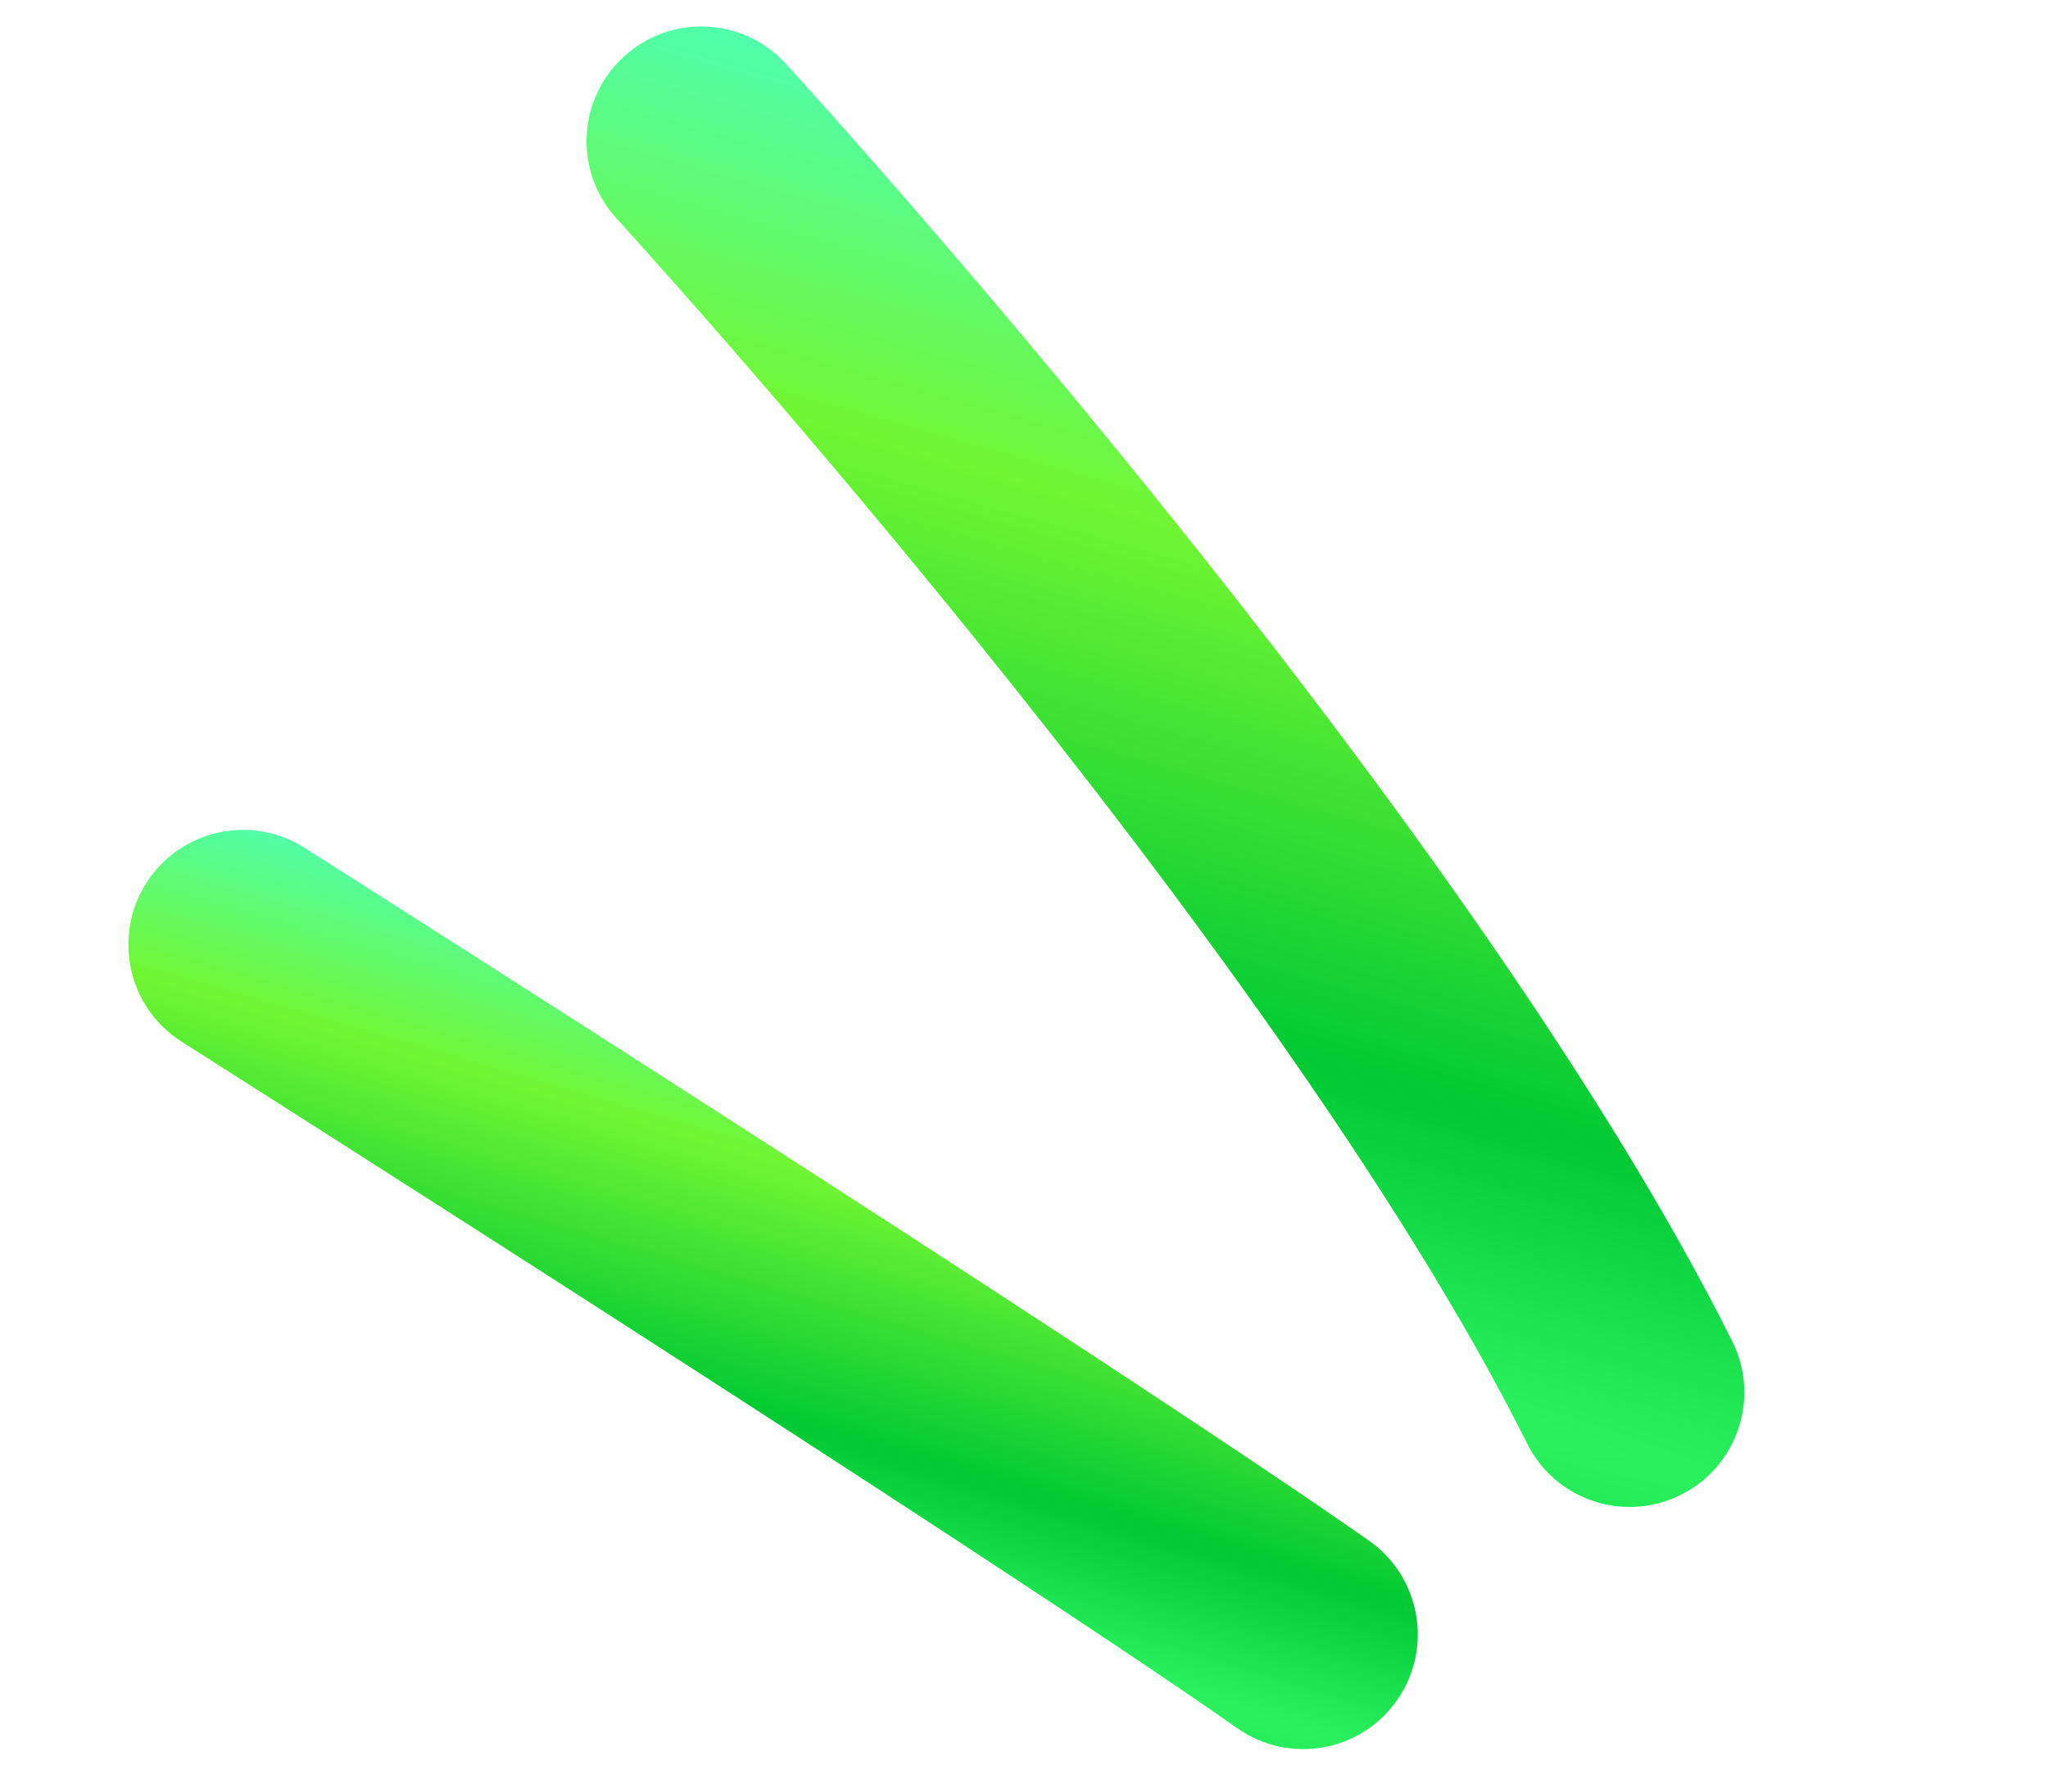
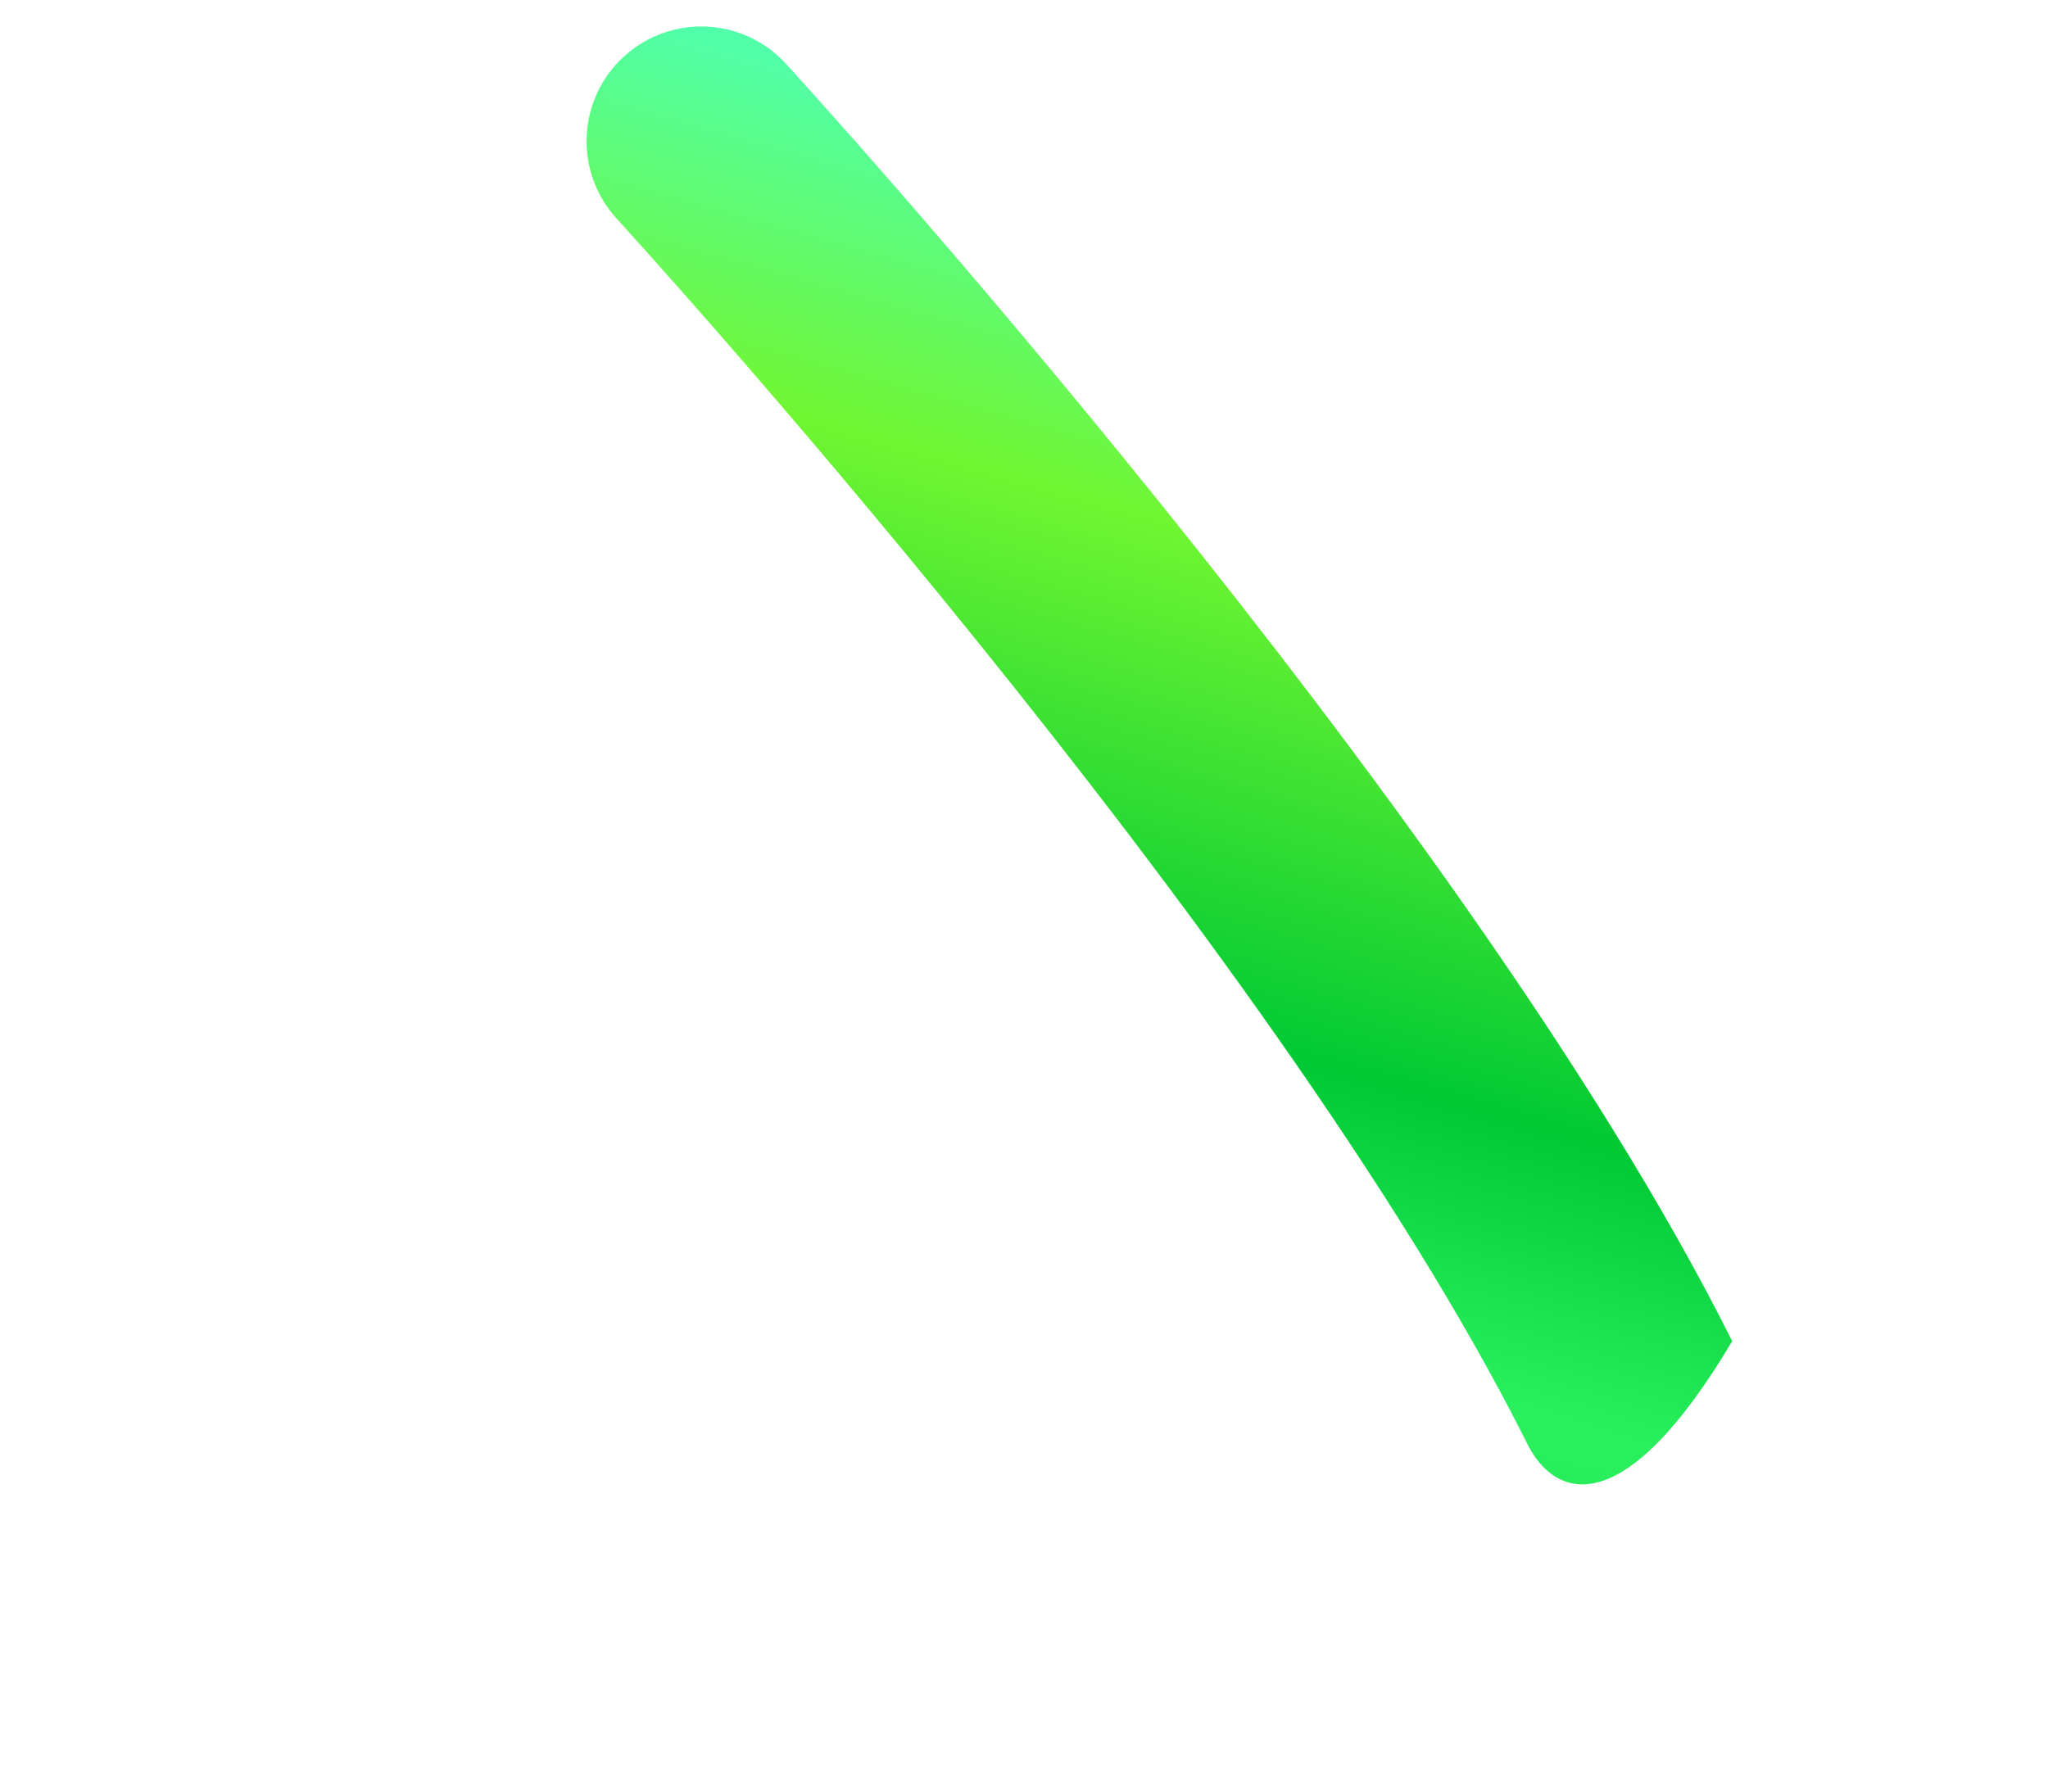
<svg xmlns="http://www.w3.org/2000/svg" width="56" height="49" viewBox="0 0 56 49" fill="none">
-   <path d="M37.433 42.136C38.849 43.128 39.192 45.087 38.201 46.5C37.209 47.92 35.253 48.264 33.838 47.269C26.792 42.338 5.018 28.523 4.962 28.487C3.503 27.558 3.073 25.616 3.999 24.152C4.929 22.689 6.868 22.258 8.33 23.188C8.393 23.23 30.08 36.988 37.433 42.136Z" fill="url(#paint0_radial_2001_2)" />
-   <path d="M47.365 36.68C48.14 38.226 47.51 40.115 45.957 40.885C44.408 41.659 42.524 41.026 41.757 39.478C34.807 25.581 16.898 6.018 16.847 5.963C15.689 4.679 15.787 2.696 17.072 1.535C18.357 0.373 20.339 0.471 21.501 1.756C21.552 1.811 40.015 21.974 47.365 36.68Z" fill="url(#paint1_radial_2001_2)" />
+   <path d="M47.365 36.68C44.408 41.659 42.524 41.026 41.757 39.478C34.807 25.581 16.898 6.018 16.847 5.963C15.689 4.679 15.787 2.696 17.072 1.535C18.357 0.373 20.339 0.471 21.501 1.756C21.552 1.811 40.015 21.974 47.365 36.68Z" fill="url(#paint1_radial_2001_2)" />
  <defs>
    <radialGradient id="paint0_radial_2001_2" cx="0" cy="0" r="1" gradientUnits="userSpaceOnUse" gradientTransform="translate(24.256 44.01) rotate(-73.794) scale(15.785 636.475)">
      <stop stop-color="#2DF360" />
      <stop offset="0.26" stop-color="#00C934" />
      <stop offset="0.693" stop-color="#71F632" />
      <stop offset="1" stop-color="#51FFAB" />
    </radialGradient>
    <radialGradient id="paint1_radial_2001_2" cx="0" cy="0" r="1" gradientUnits="userSpaceOnUse" gradientTransform="translate(33.157 36.63) rotate(-74.146) scale(30.653 646.626)">
      <stop stop-color="#2DF360" />
      <stop offset="0.26" stop-color="#00C934" />
      <stop offset="0.693" stop-color="#71F632" />
      <stop offset="1" stop-color="#51FFAB" />
    </radialGradient>
  </defs>
</svg>